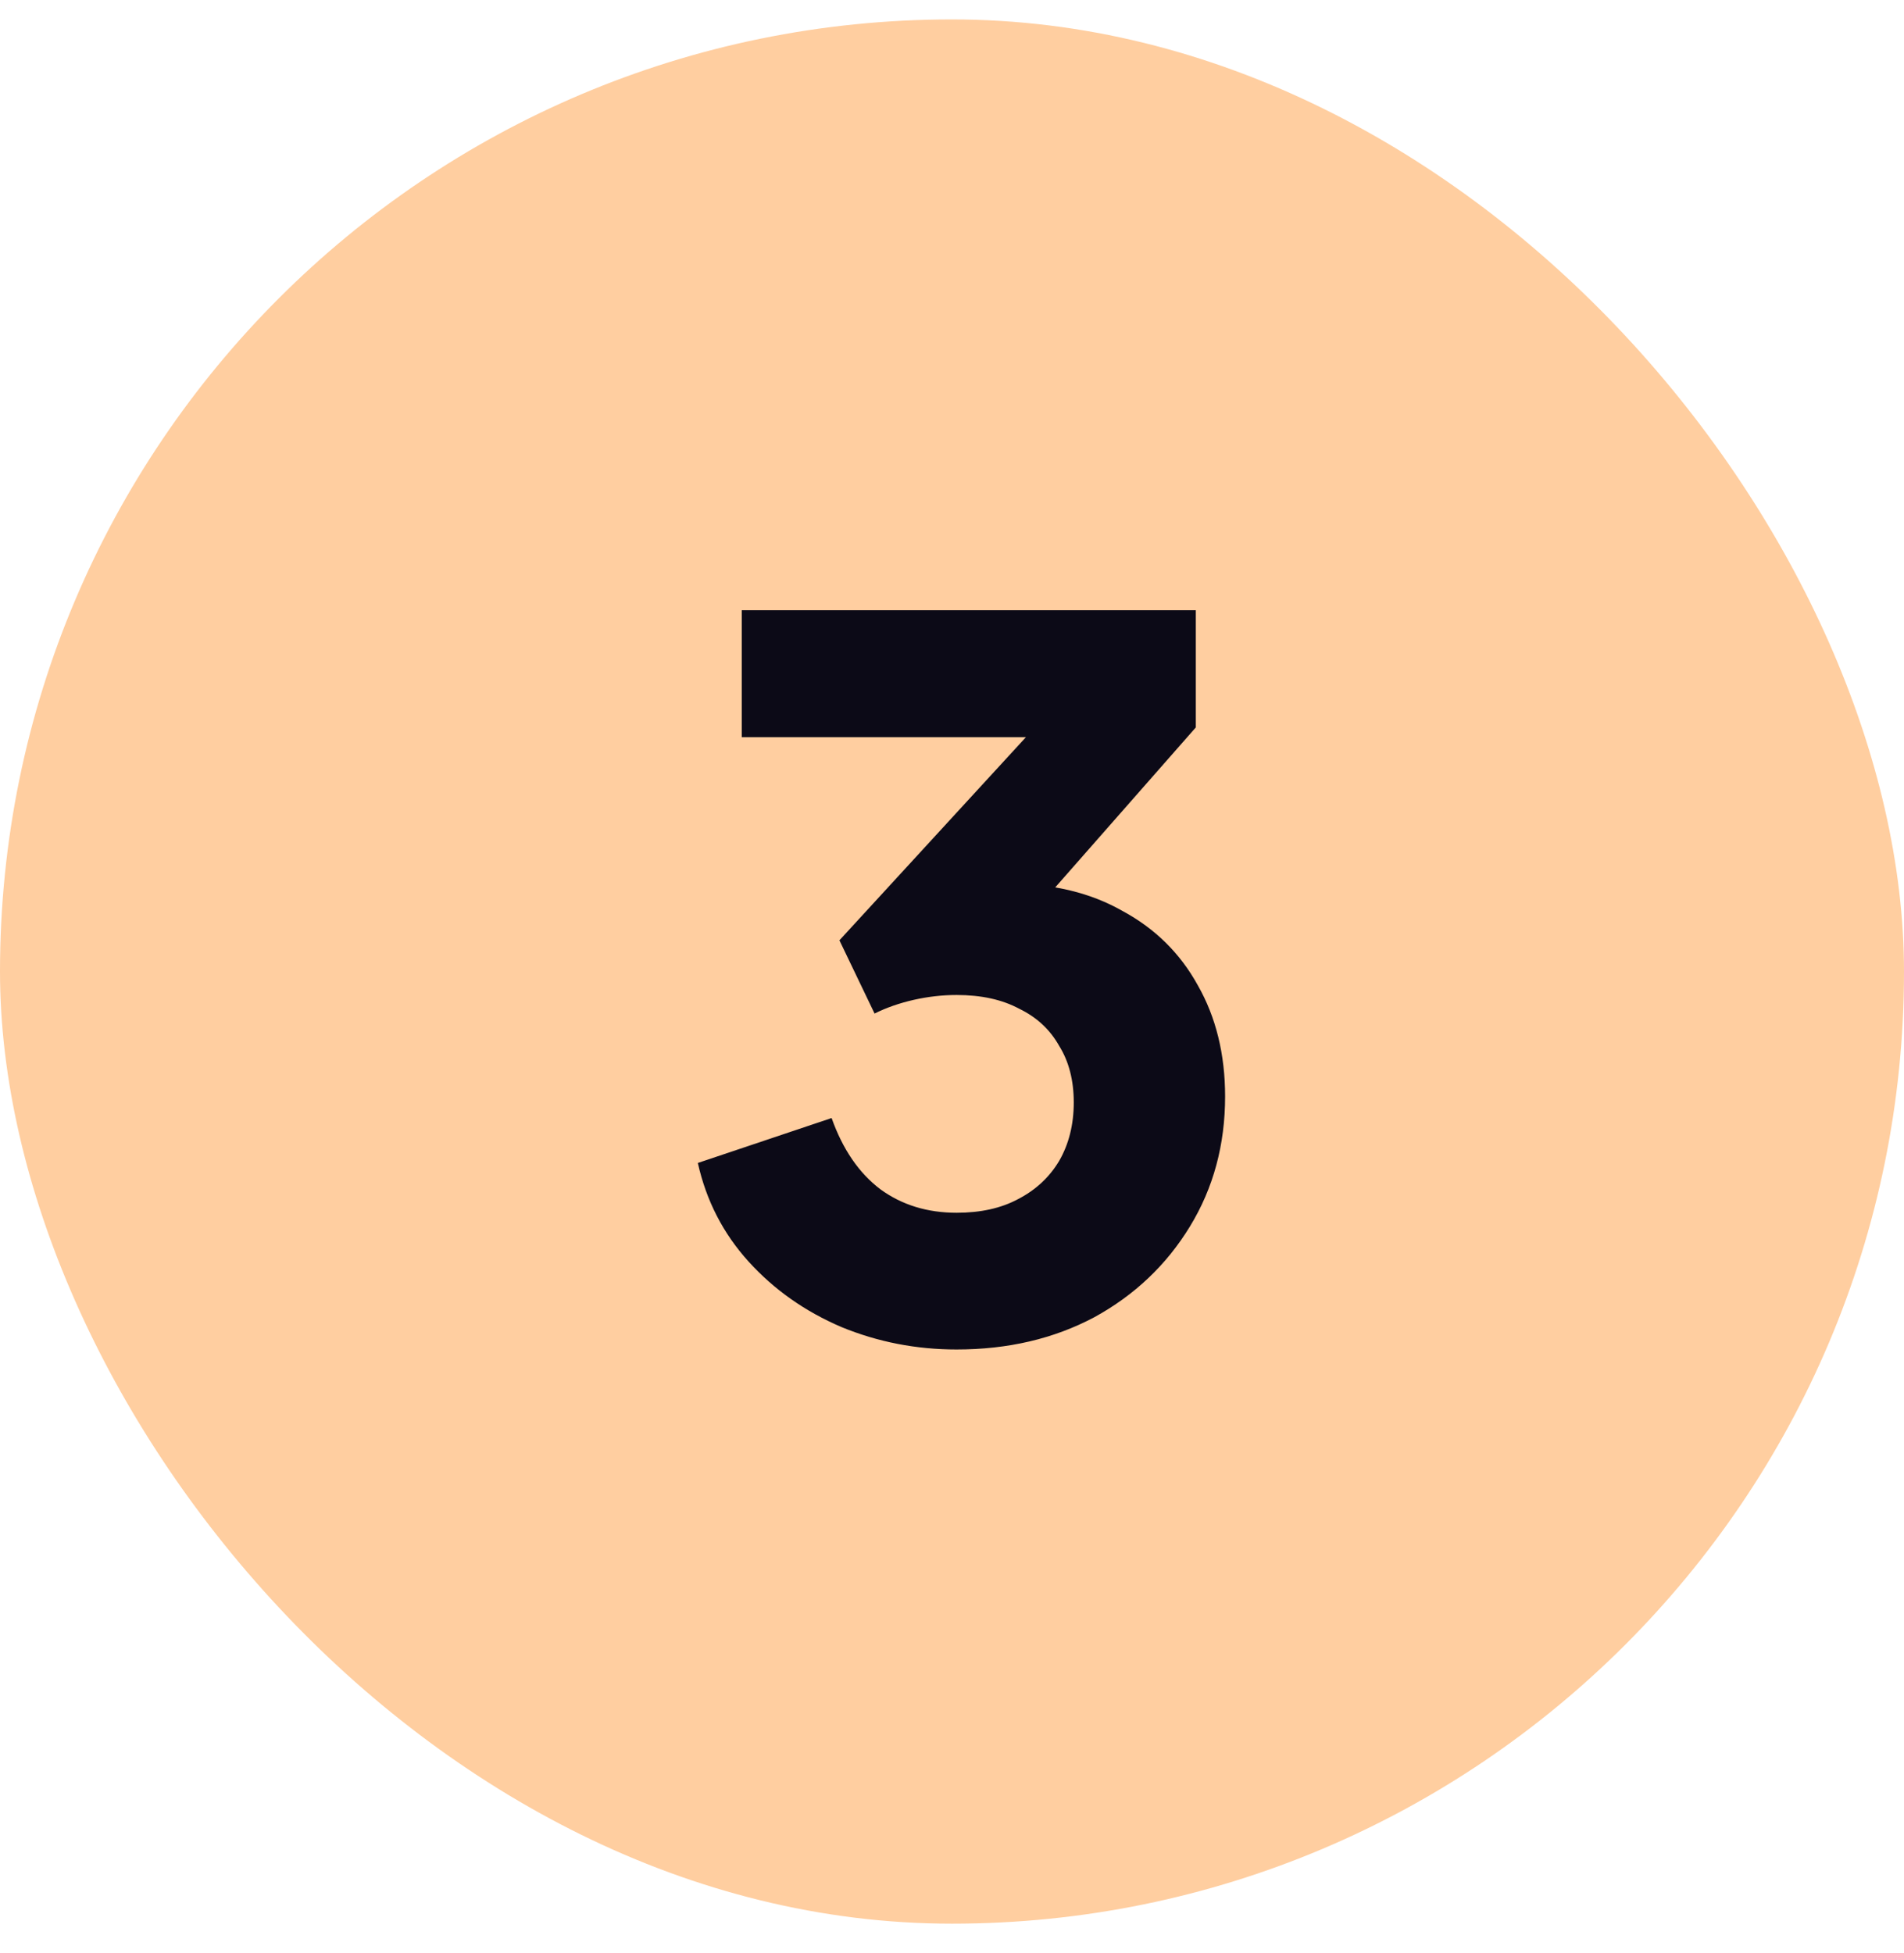
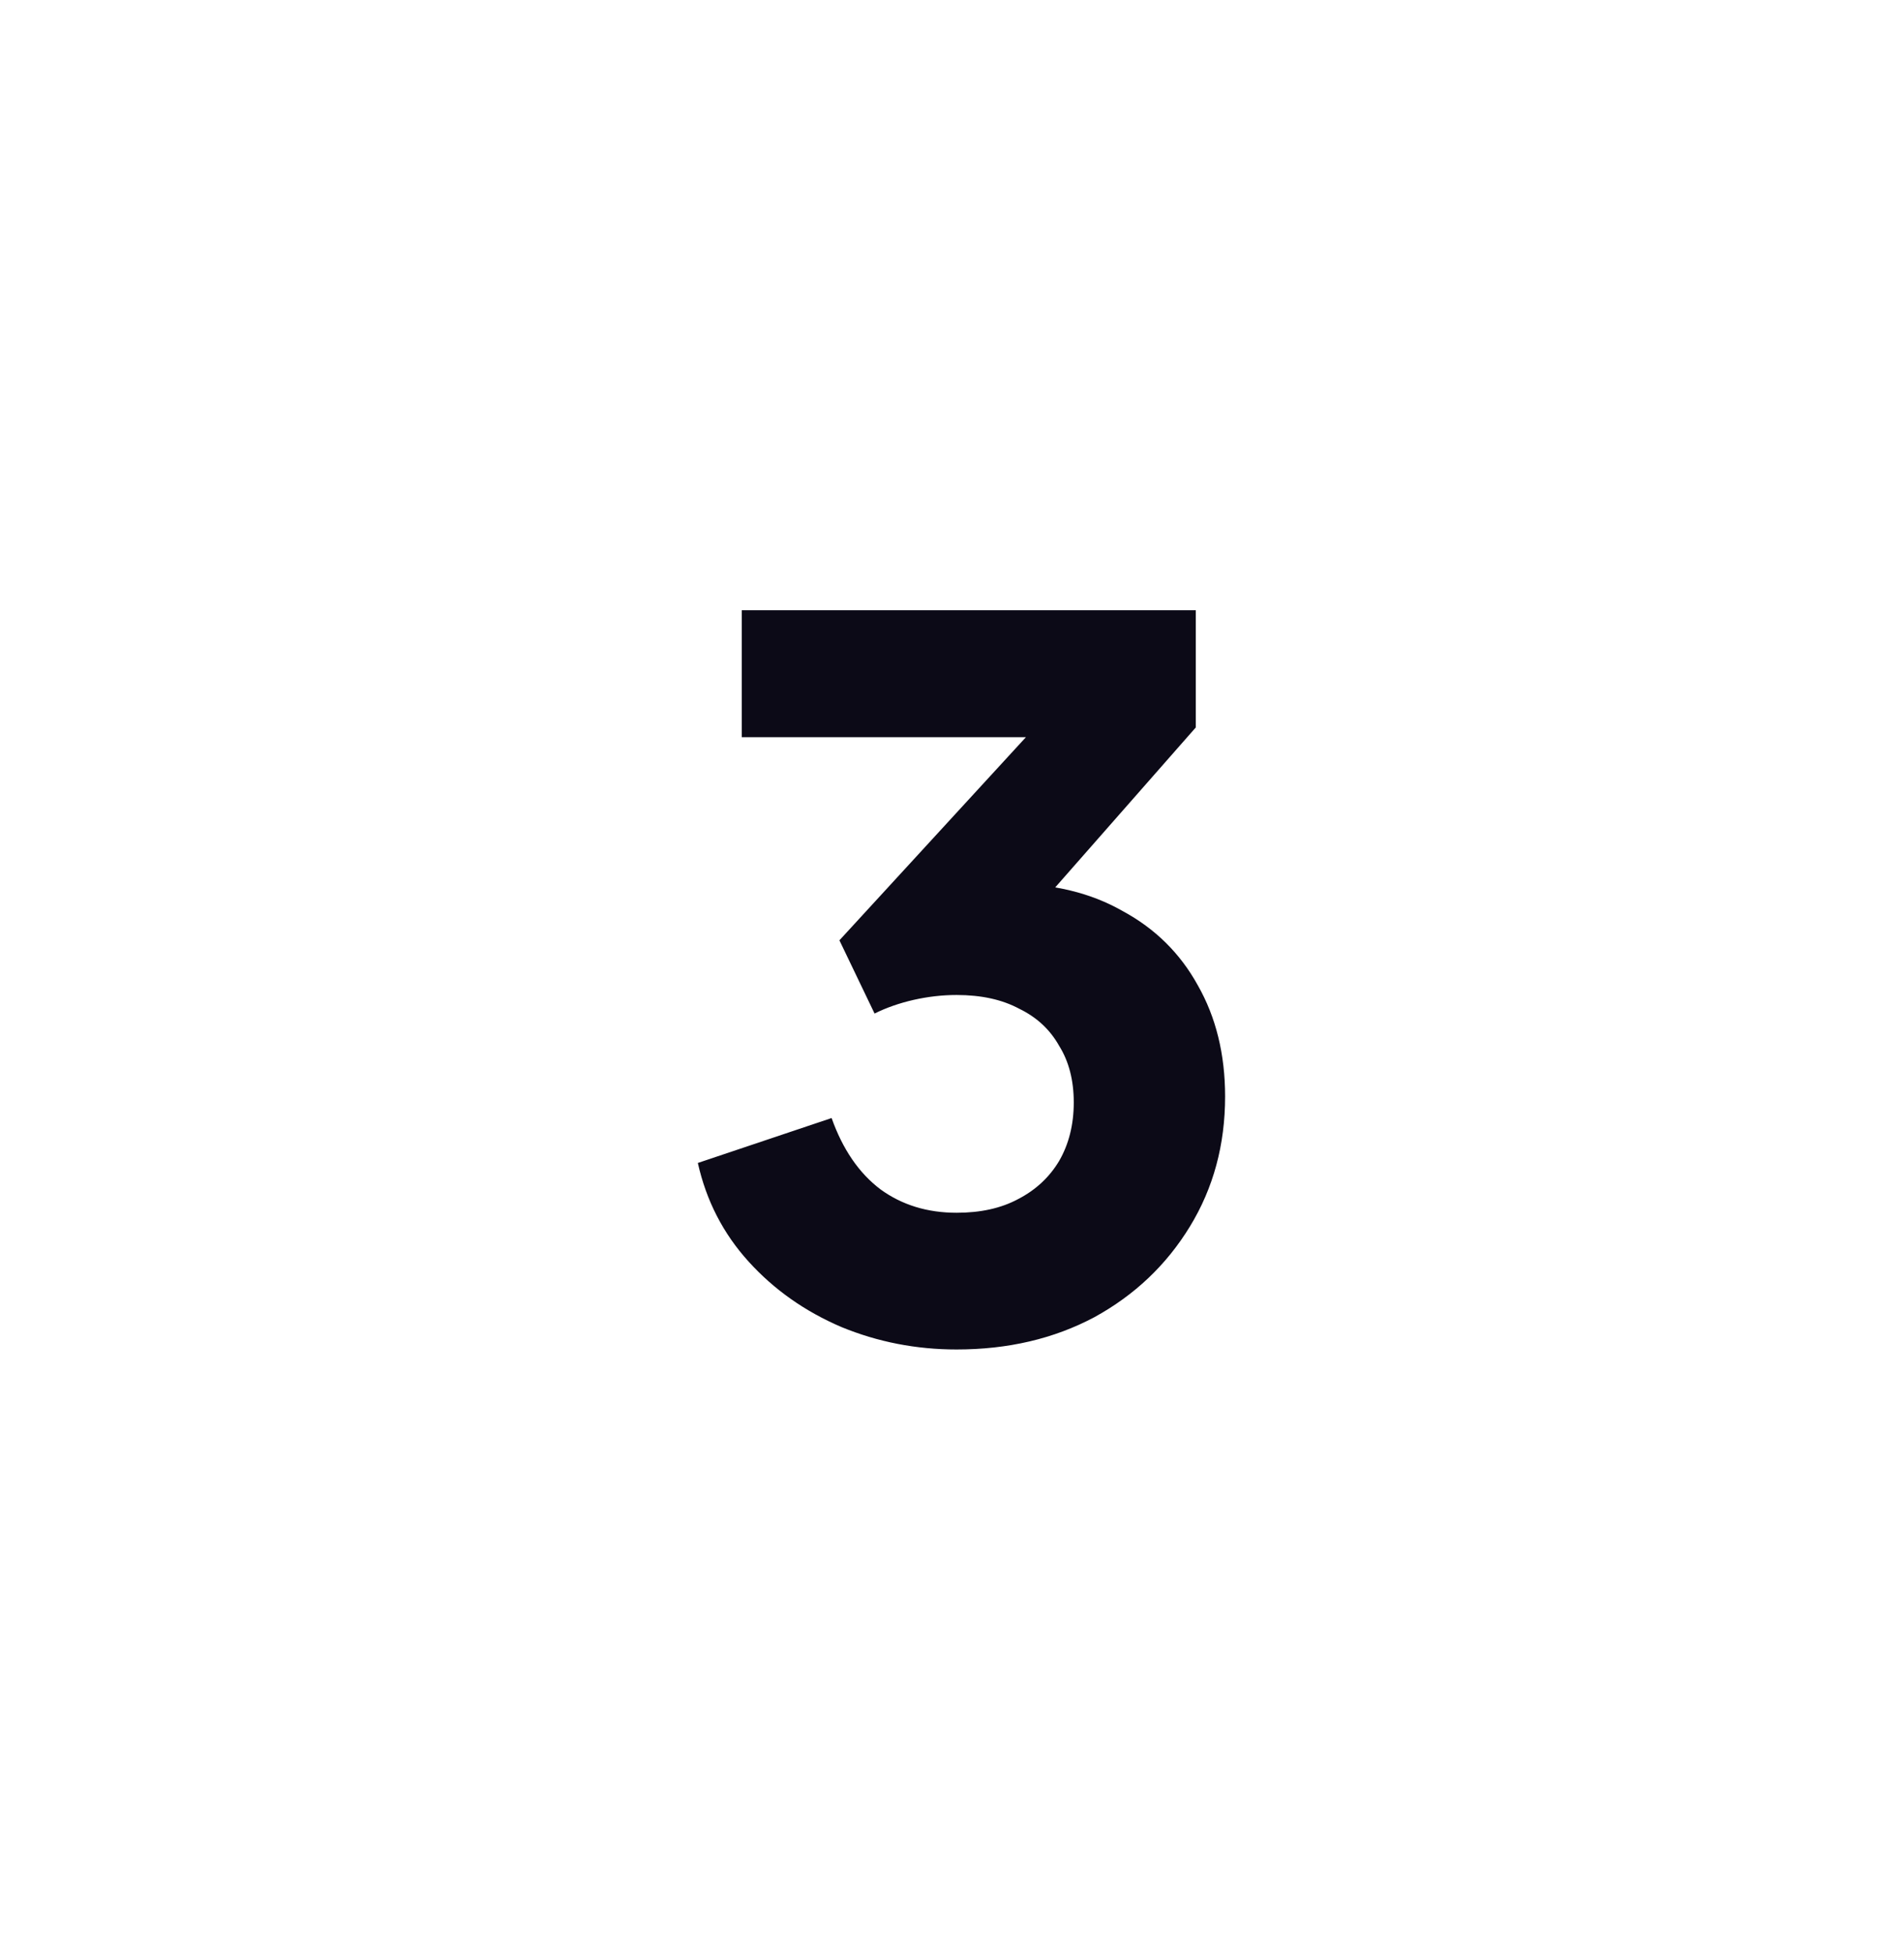
<svg xmlns="http://www.w3.org/2000/svg" width="39" height="40" viewBox="0 0 39 40" fill="none">
-   <rect y="0.398" width="39" height="39" rx="19.5" fill="#FFCEA0" />
  <path d="M19.594 27.638C18.767 27.638 17.981 27.485 17.234 27.178C16.487 26.858 15.854 26.412 15.334 25.838C14.814 25.265 14.467 24.592 14.294 23.818L17.034 22.898C17.261 23.538 17.594 24.025 18.034 24.358C18.474 24.678 18.994 24.838 19.594 24.838C20.087 24.838 20.507 24.745 20.854 24.558C21.214 24.372 21.494 24.112 21.694 23.778C21.894 23.432 21.994 23.032 21.994 22.578C21.994 22.125 21.894 21.738 21.694 21.418C21.507 21.085 21.234 20.832 20.874 20.658C20.527 20.472 20.101 20.378 19.594 20.378C19.301 20.378 19.007 20.412 18.714 20.478C18.421 20.545 18.154 20.638 17.914 20.758L17.194 19.258L21.014 15.098H15.194V12.498H24.494V14.898L20.574 19.358L20.674 18.098C21.567 18.098 22.341 18.285 22.994 18.658C23.661 19.018 24.174 19.525 24.534 20.178C24.907 20.832 25.094 21.592 25.094 22.458C25.094 23.445 24.854 24.332 24.374 25.118C23.894 25.905 23.241 26.525 22.414 26.978C21.587 27.418 20.647 27.638 19.594 27.638Z" fill="#0C0A17" />
</svg>